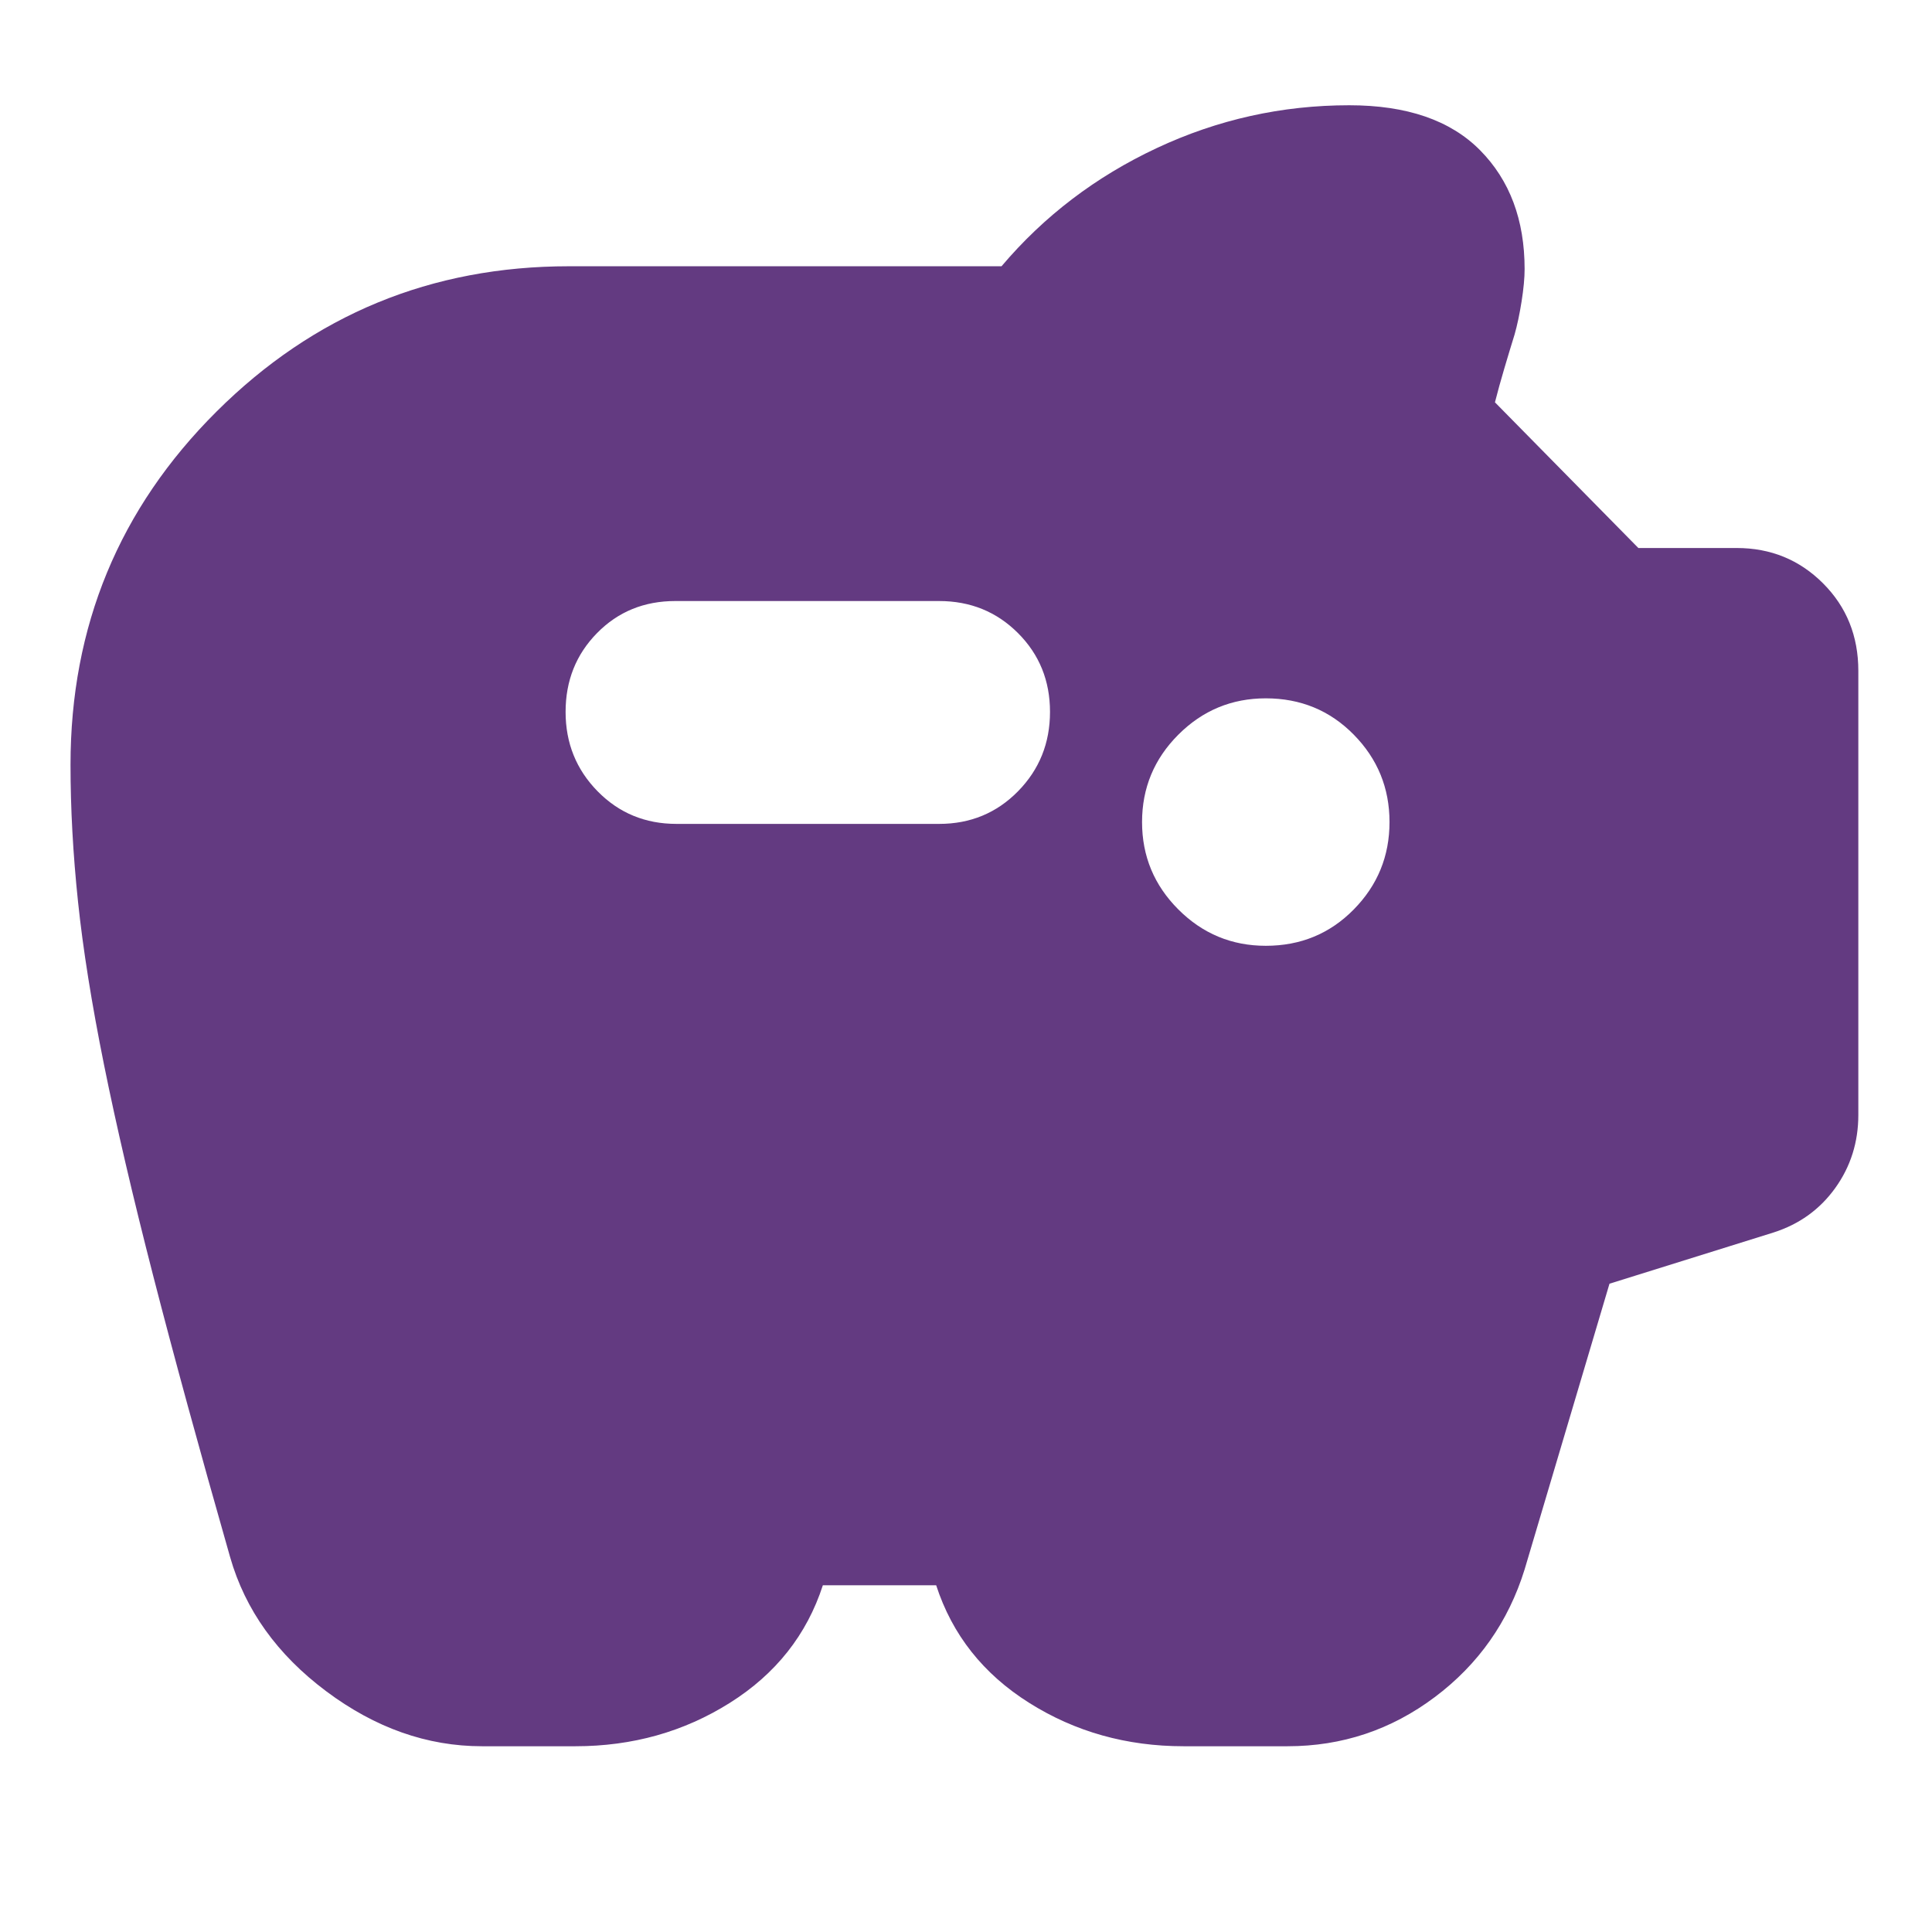
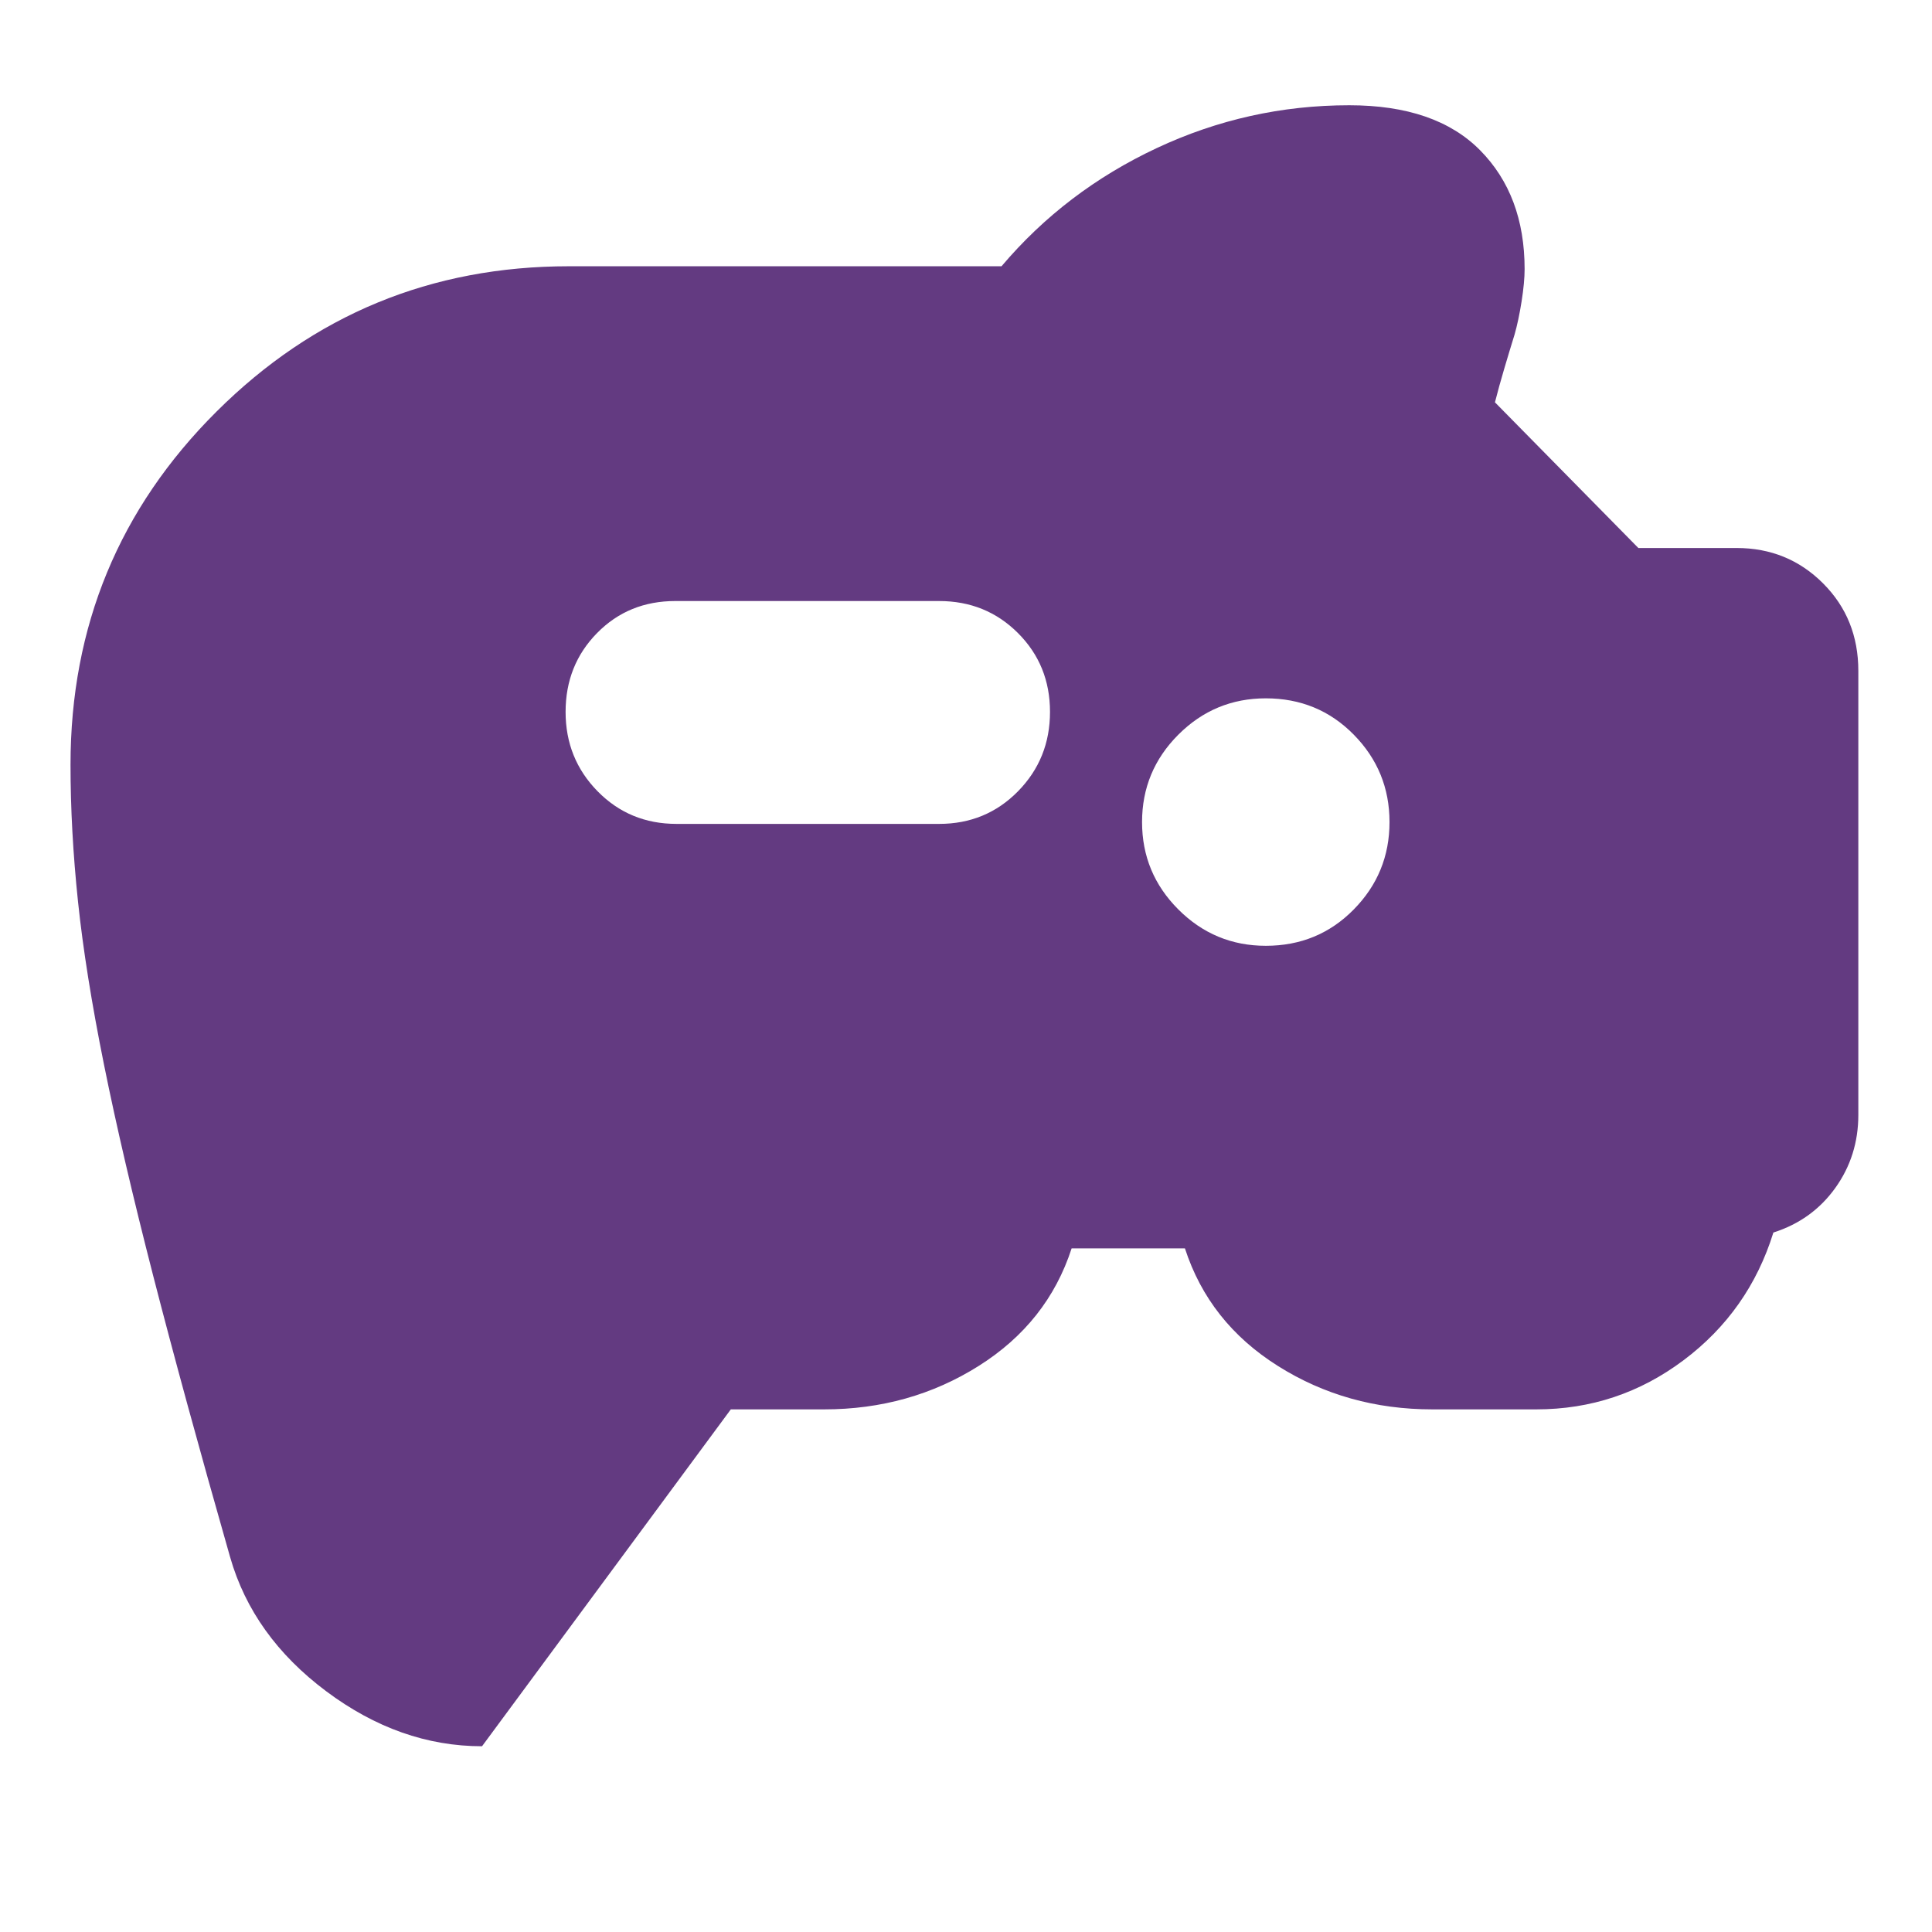
<svg xmlns="http://www.w3.org/2000/svg" fill="#633a81" width="24px" viewBox="0 -960 960 960" height="24px">
-   <path d="M239.52-92.3q-40.91 0-77.41-27.31-36.5-27.3-47.76-66.65-23-80.57-38.22-139.78-15.22-59.22-24.44-104.87-9.21-45.66-12.93-81.09-3.72-35.43-3.72-68 0-103.22 72.52-175.46 72.53-72.24 175.18-72.24h214.91q31.7-37.43 77.11-58.71 45.41-21.29 95.68-21.29 42.91 0 65.02 22.37t22.11 59.03q0 6.56-1.5 16.06t-3.5 16.5q-2.44 7.87-5.09 16.83-2.65 8.95-4.65 16.82l71.26 72.39h48.82q25.4 0 42.94 17.55 17.54 17.54 17.54 43.5v220.61q0 20.39-11.48 36.37-11.47 15.97-30.73 22.11l-81.44 25.43-42.17 141.96q-12.13 39.08-44.66 63.47-32.52 24.4-73.17 24.4h-51.61q-42.52 0-76.76-21.57-34.24-21.56-46.2-58.43h-56.3q-11.96 36.87-46.2 58.43-34.24 21.57-76.76 21.57h-46.39Zm389.44-397.74q25.95 0 43.71-18.05 17.77-18.04 17.77-43.43t-17.77-43.44Q654.91-613 628.96-613q-25.39 0-43.44 18.04-18.04 18.05-18.04 43.44 0 25.39 18.04 43.43 18.05 18.05 43.44 18.05Zm-162.31-60.57q23.26 0 39.18-16.19 15.91-16.2 15.91-39.46t-15.91-39.17q-15.92-15.92-39.18-15.92H335.56q-23.26 0-38.89 15.92-15.63 15.91-15.63 39.17t15.92 39.46q15.91 16.19 39.17 16.19h130.52Z" />
+   <path d="M239.52-92.3q-40.91 0-77.41-27.31-36.5-27.3-47.76-66.65-23-80.57-38.22-139.78-15.22-59.22-24.44-104.87-9.21-45.66-12.93-81.09-3.72-35.43-3.72-68 0-103.22 72.52-175.46 72.53-72.24 175.18-72.24h214.91q31.7-37.43 77.11-58.71 45.41-21.29 95.68-21.29 42.91 0 65.02 22.37t22.11 59.03q0 6.56-1.5 16.06t-3.5 16.5q-2.44 7.87-5.09 16.83-2.65 8.95-4.65 16.82l71.26 72.39h48.82q25.4 0 42.94 17.55 17.54 17.54 17.54 43.5v220.61q0 20.39-11.48 36.37-11.47 15.97-30.73 22.11q-12.13 39.08-44.66 63.47-32.52 24.4-73.17 24.4h-51.61q-42.52 0-76.76-21.57-34.24-21.56-46.2-58.43h-56.3q-11.96 36.87-46.2 58.43-34.24 21.57-76.76 21.57h-46.39Zm389.44-397.74q25.95 0 43.71-18.05 17.77-18.04 17.77-43.43t-17.77-43.44Q654.91-613 628.96-613q-25.39 0-43.44 18.04-18.04 18.05-18.04 43.44 0 25.39 18.04 43.43 18.05 18.05 43.44 18.05Zm-162.31-60.57q23.26 0 39.18-16.19 15.91-16.2 15.91-39.46t-15.91-39.17q-15.92-15.92-39.18-15.92H335.56q-23.26 0-38.89 15.92-15.63 15.91-15.63 39.17t15.92 39.46q15.91 16.19 39.17 16.19h130.52Z" />
</svg>